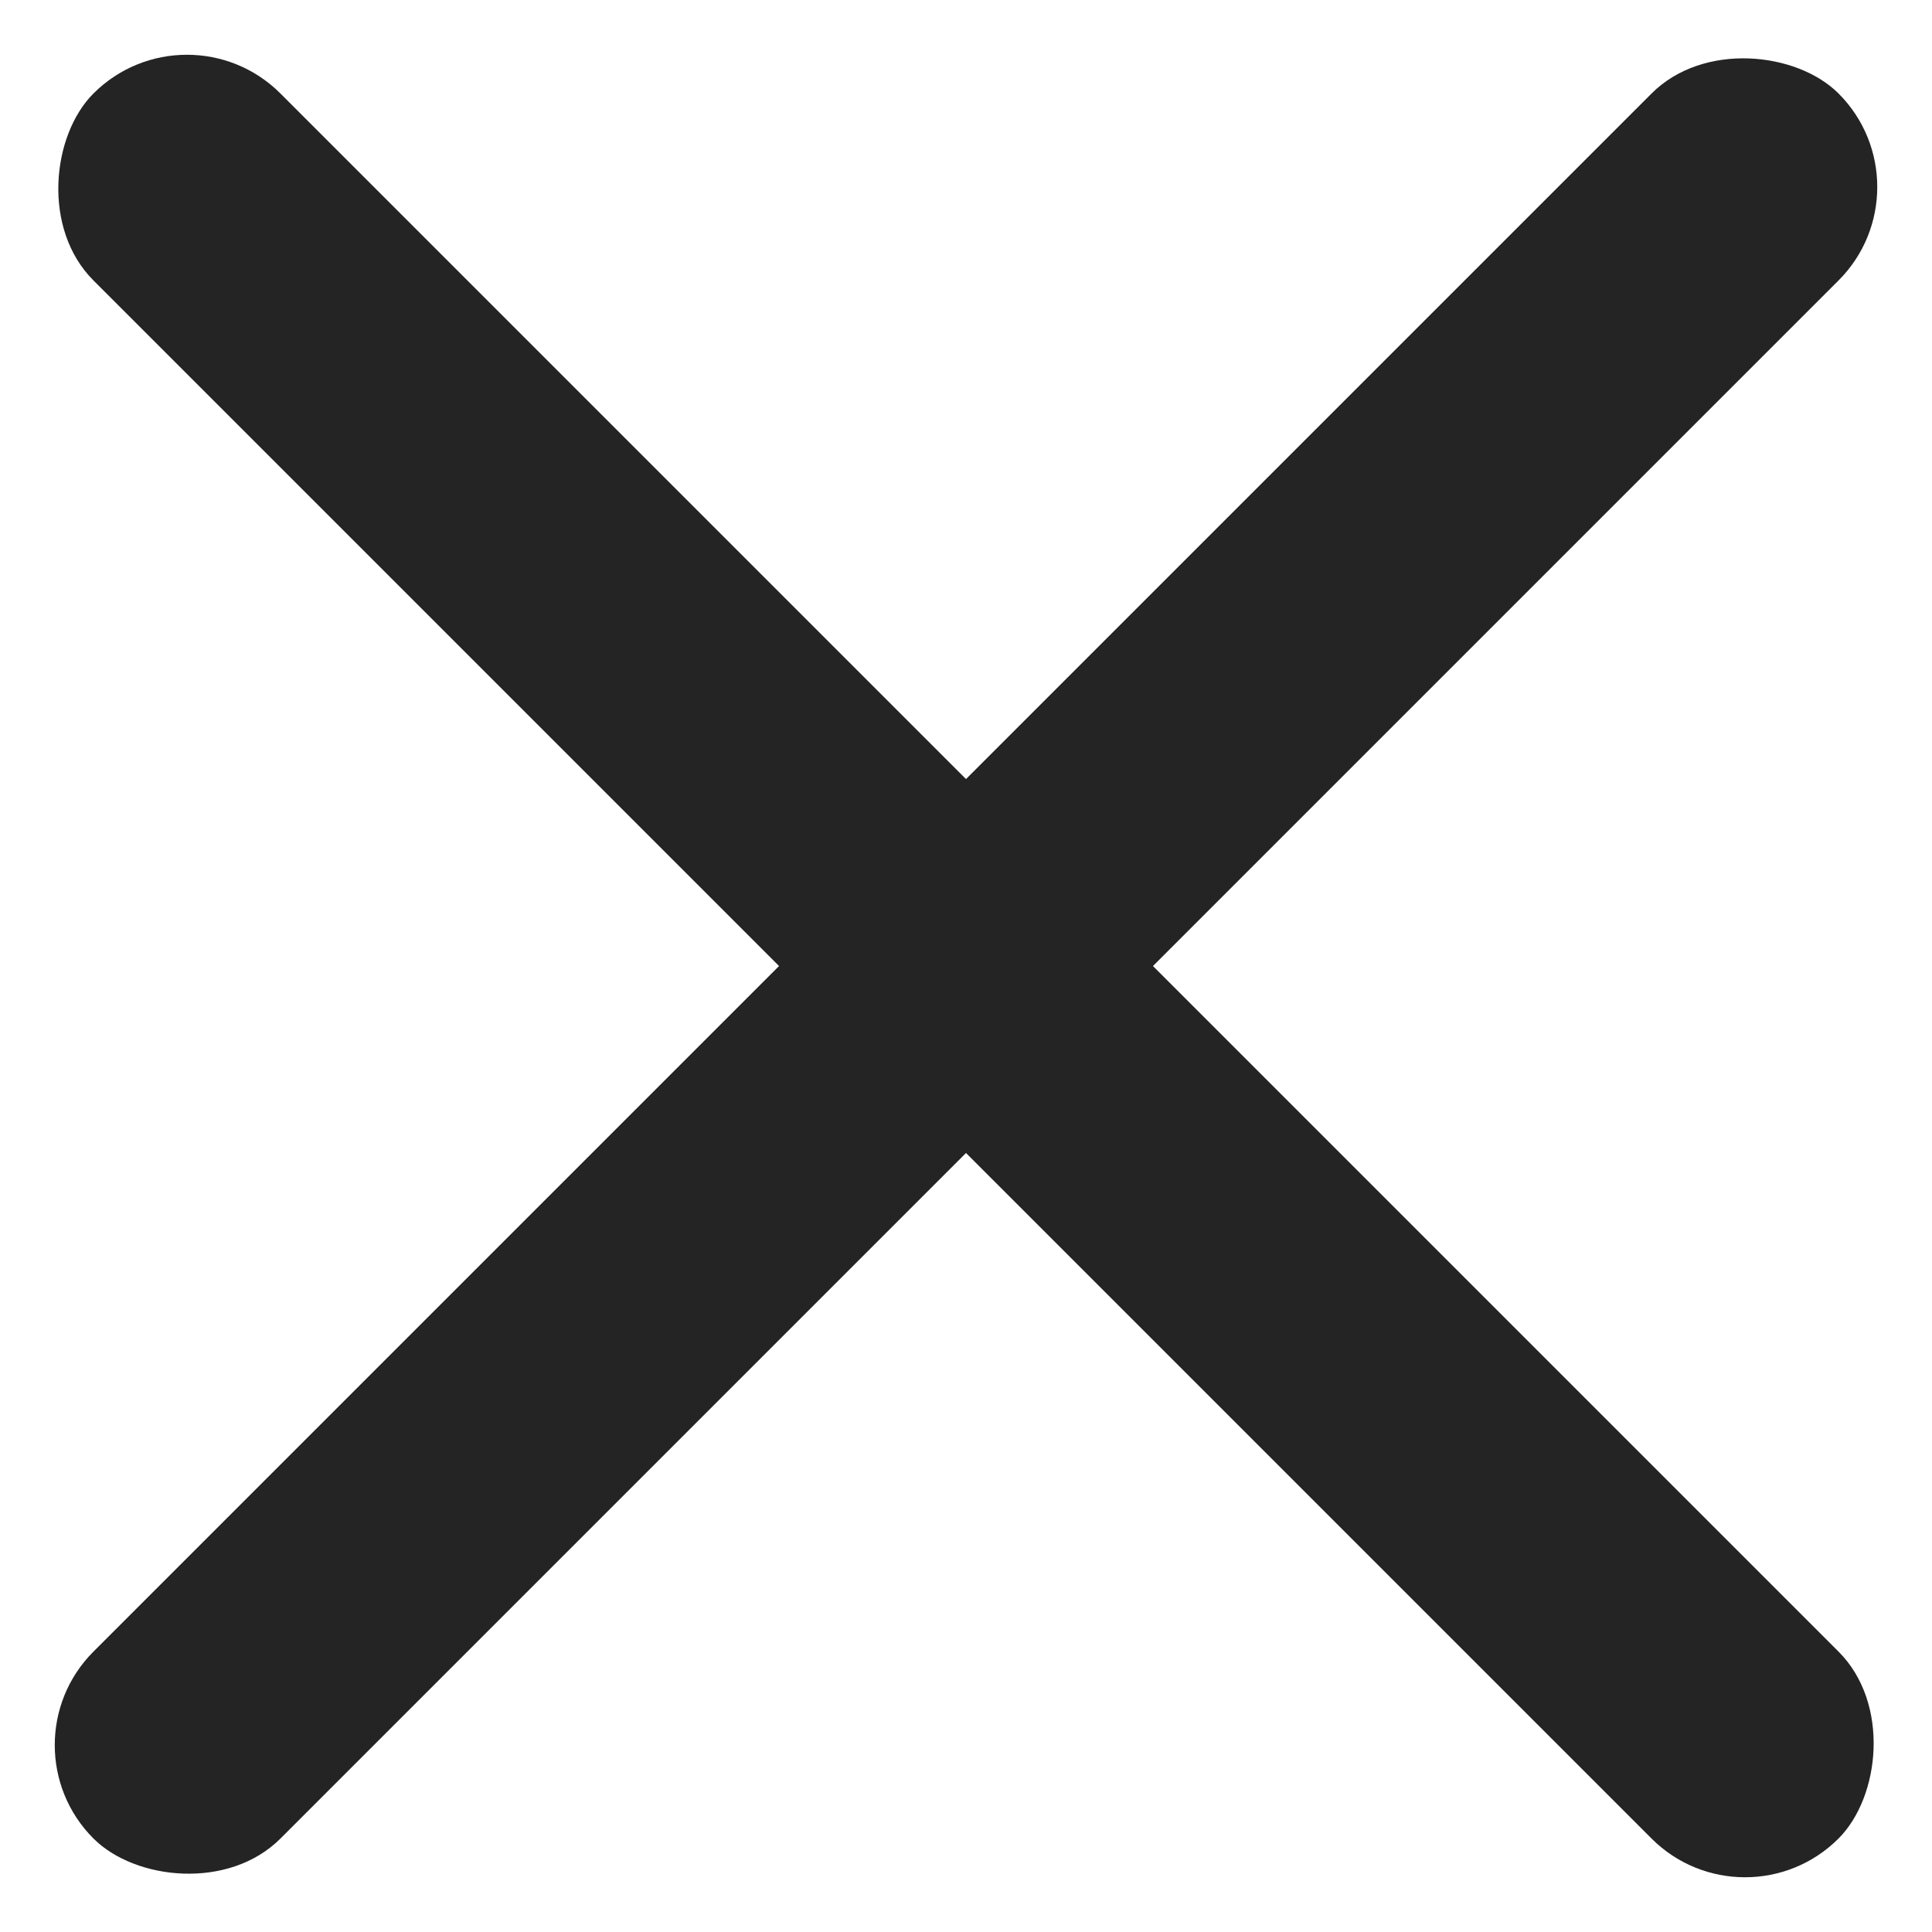
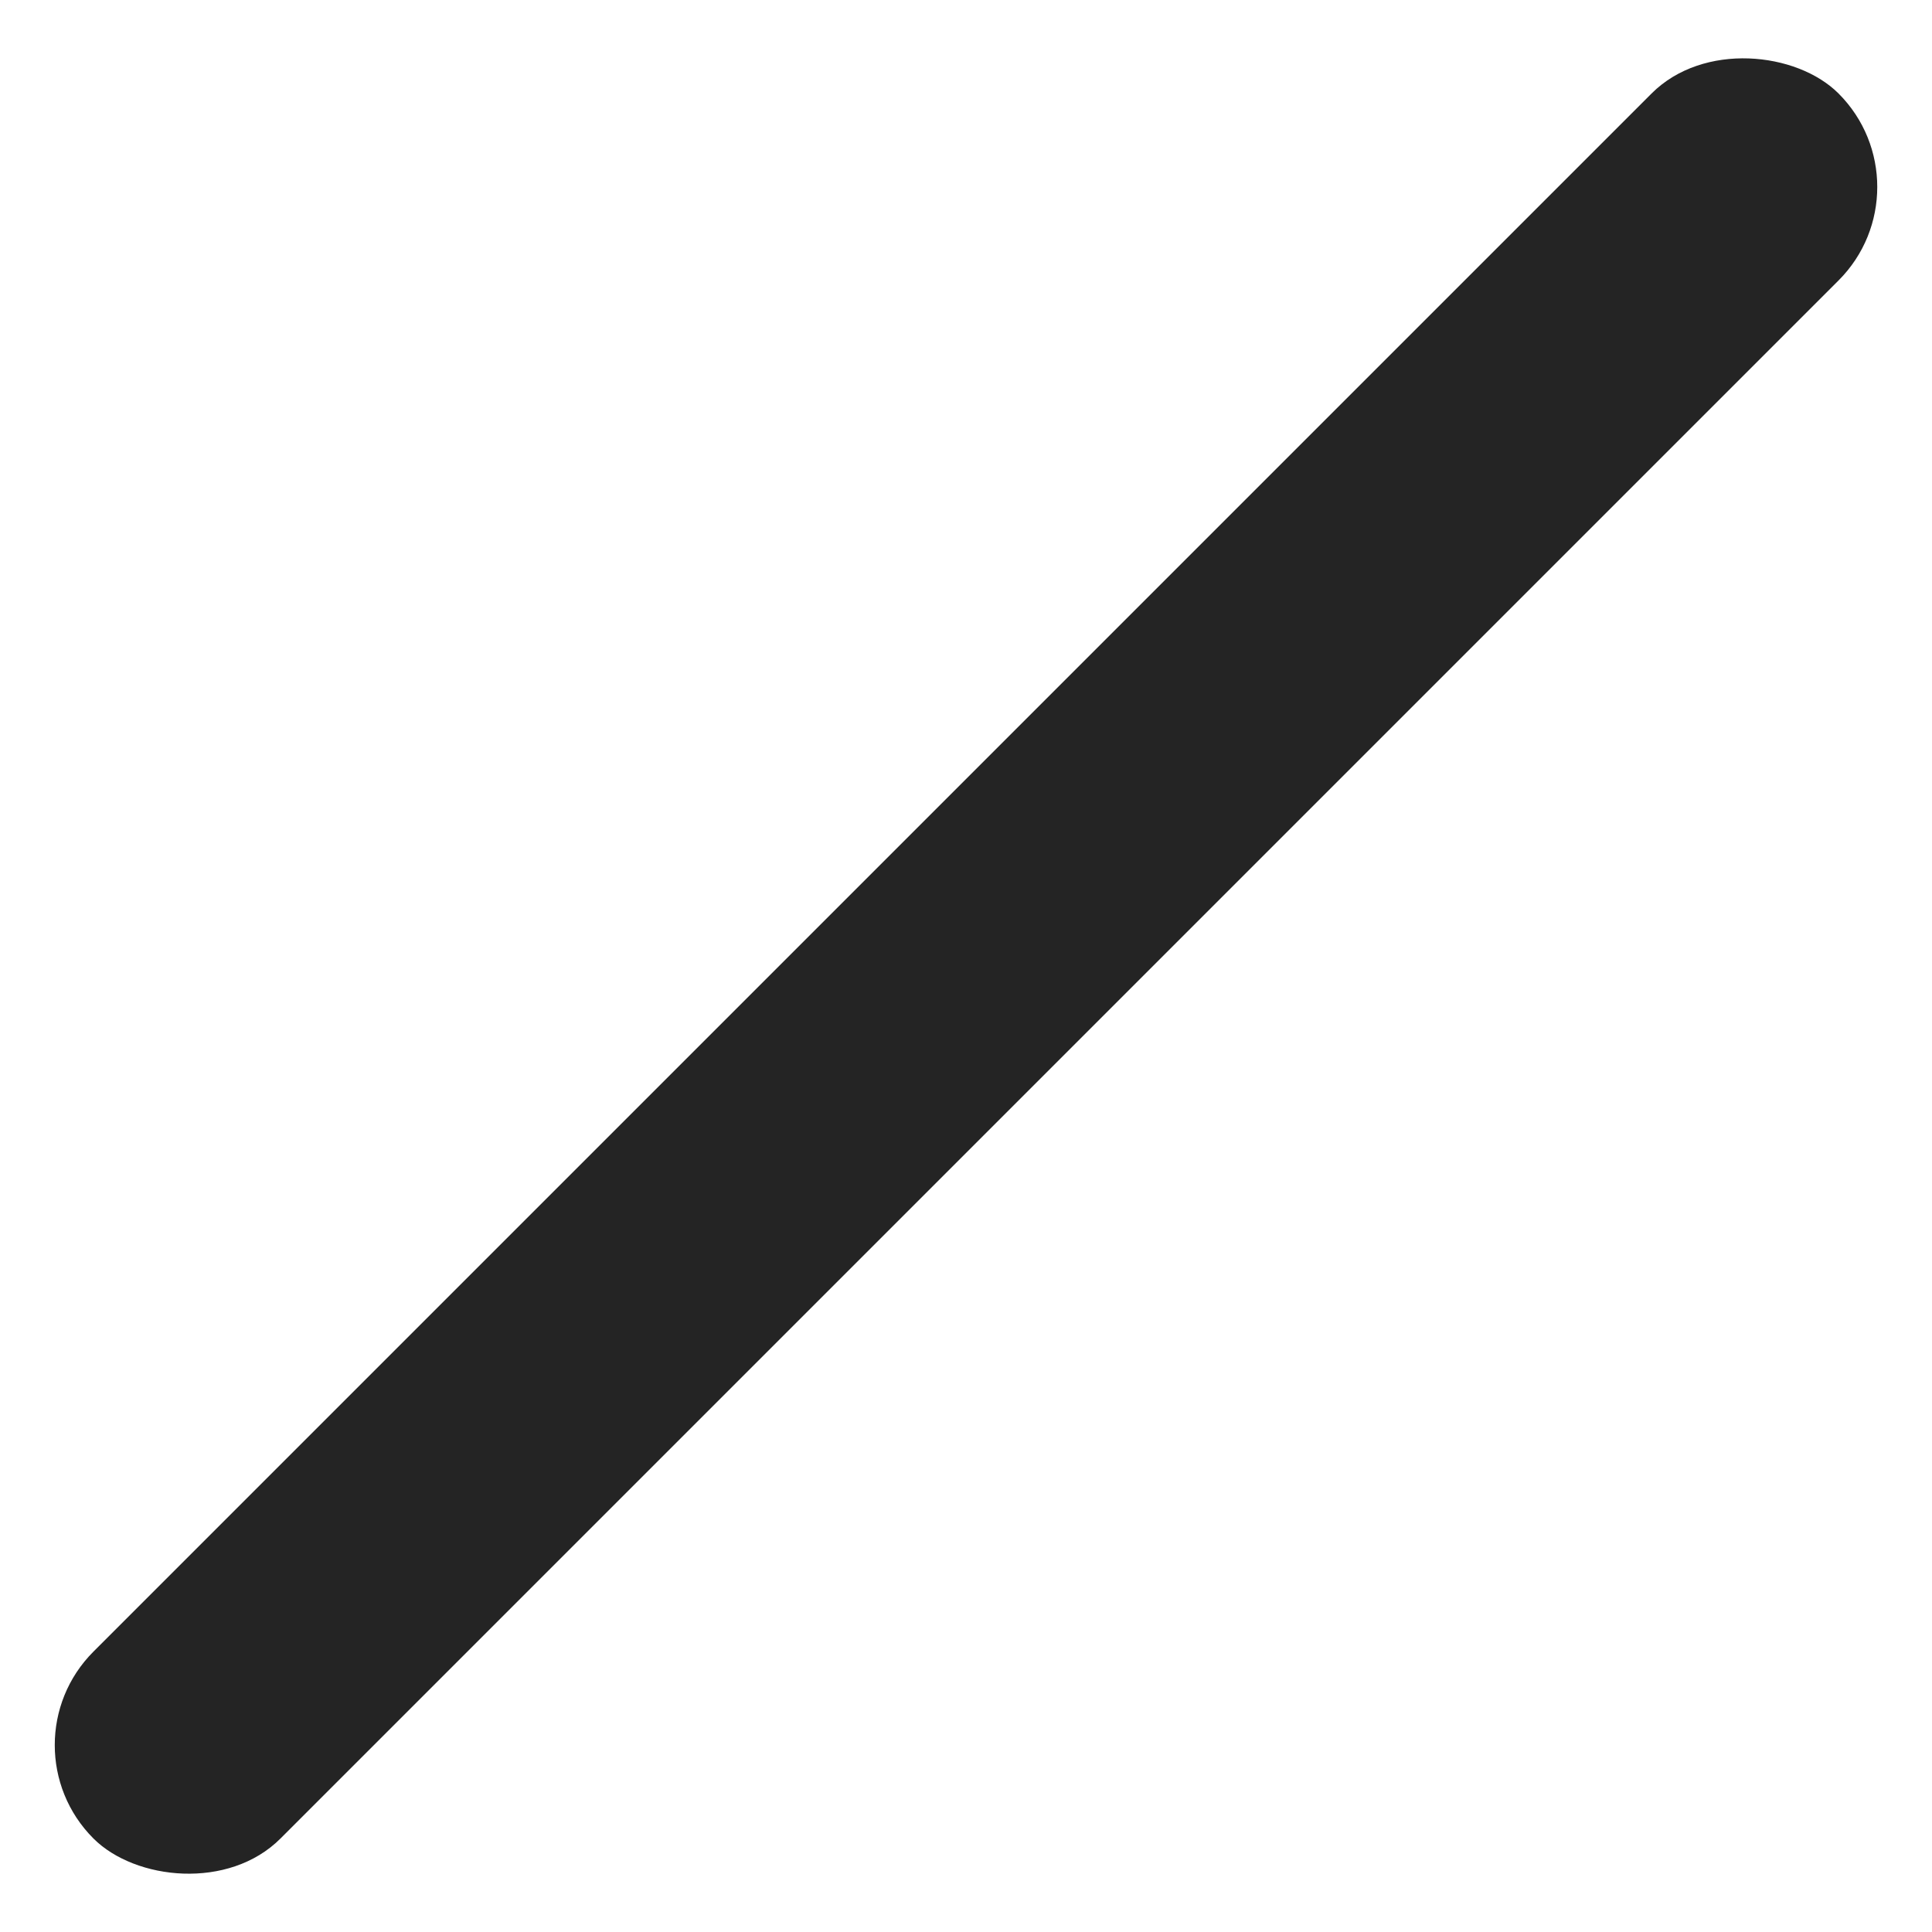
<svg xmlns="http://www.w3.org/2000/svg" width="21.92" height="21.92" viewBox="0 0 21.92 21.92">
  <g id="close" transform="translate(-1775.04 -94.54)">
    <rect id="Rectangle_258" data-name="Rectangle 258" width="28" height="3" rx="1.5" transform="translate(1775.04 114.339) rotate(-45)" fill="#242424" />
-     <rect id="Rectangle_259" data-name="Rectangle 259" width="28" height="3" rx="1.5" transform="translate(1777.161 94.54) rotate(45)" fill="#242424" />
  </g>
</svg>